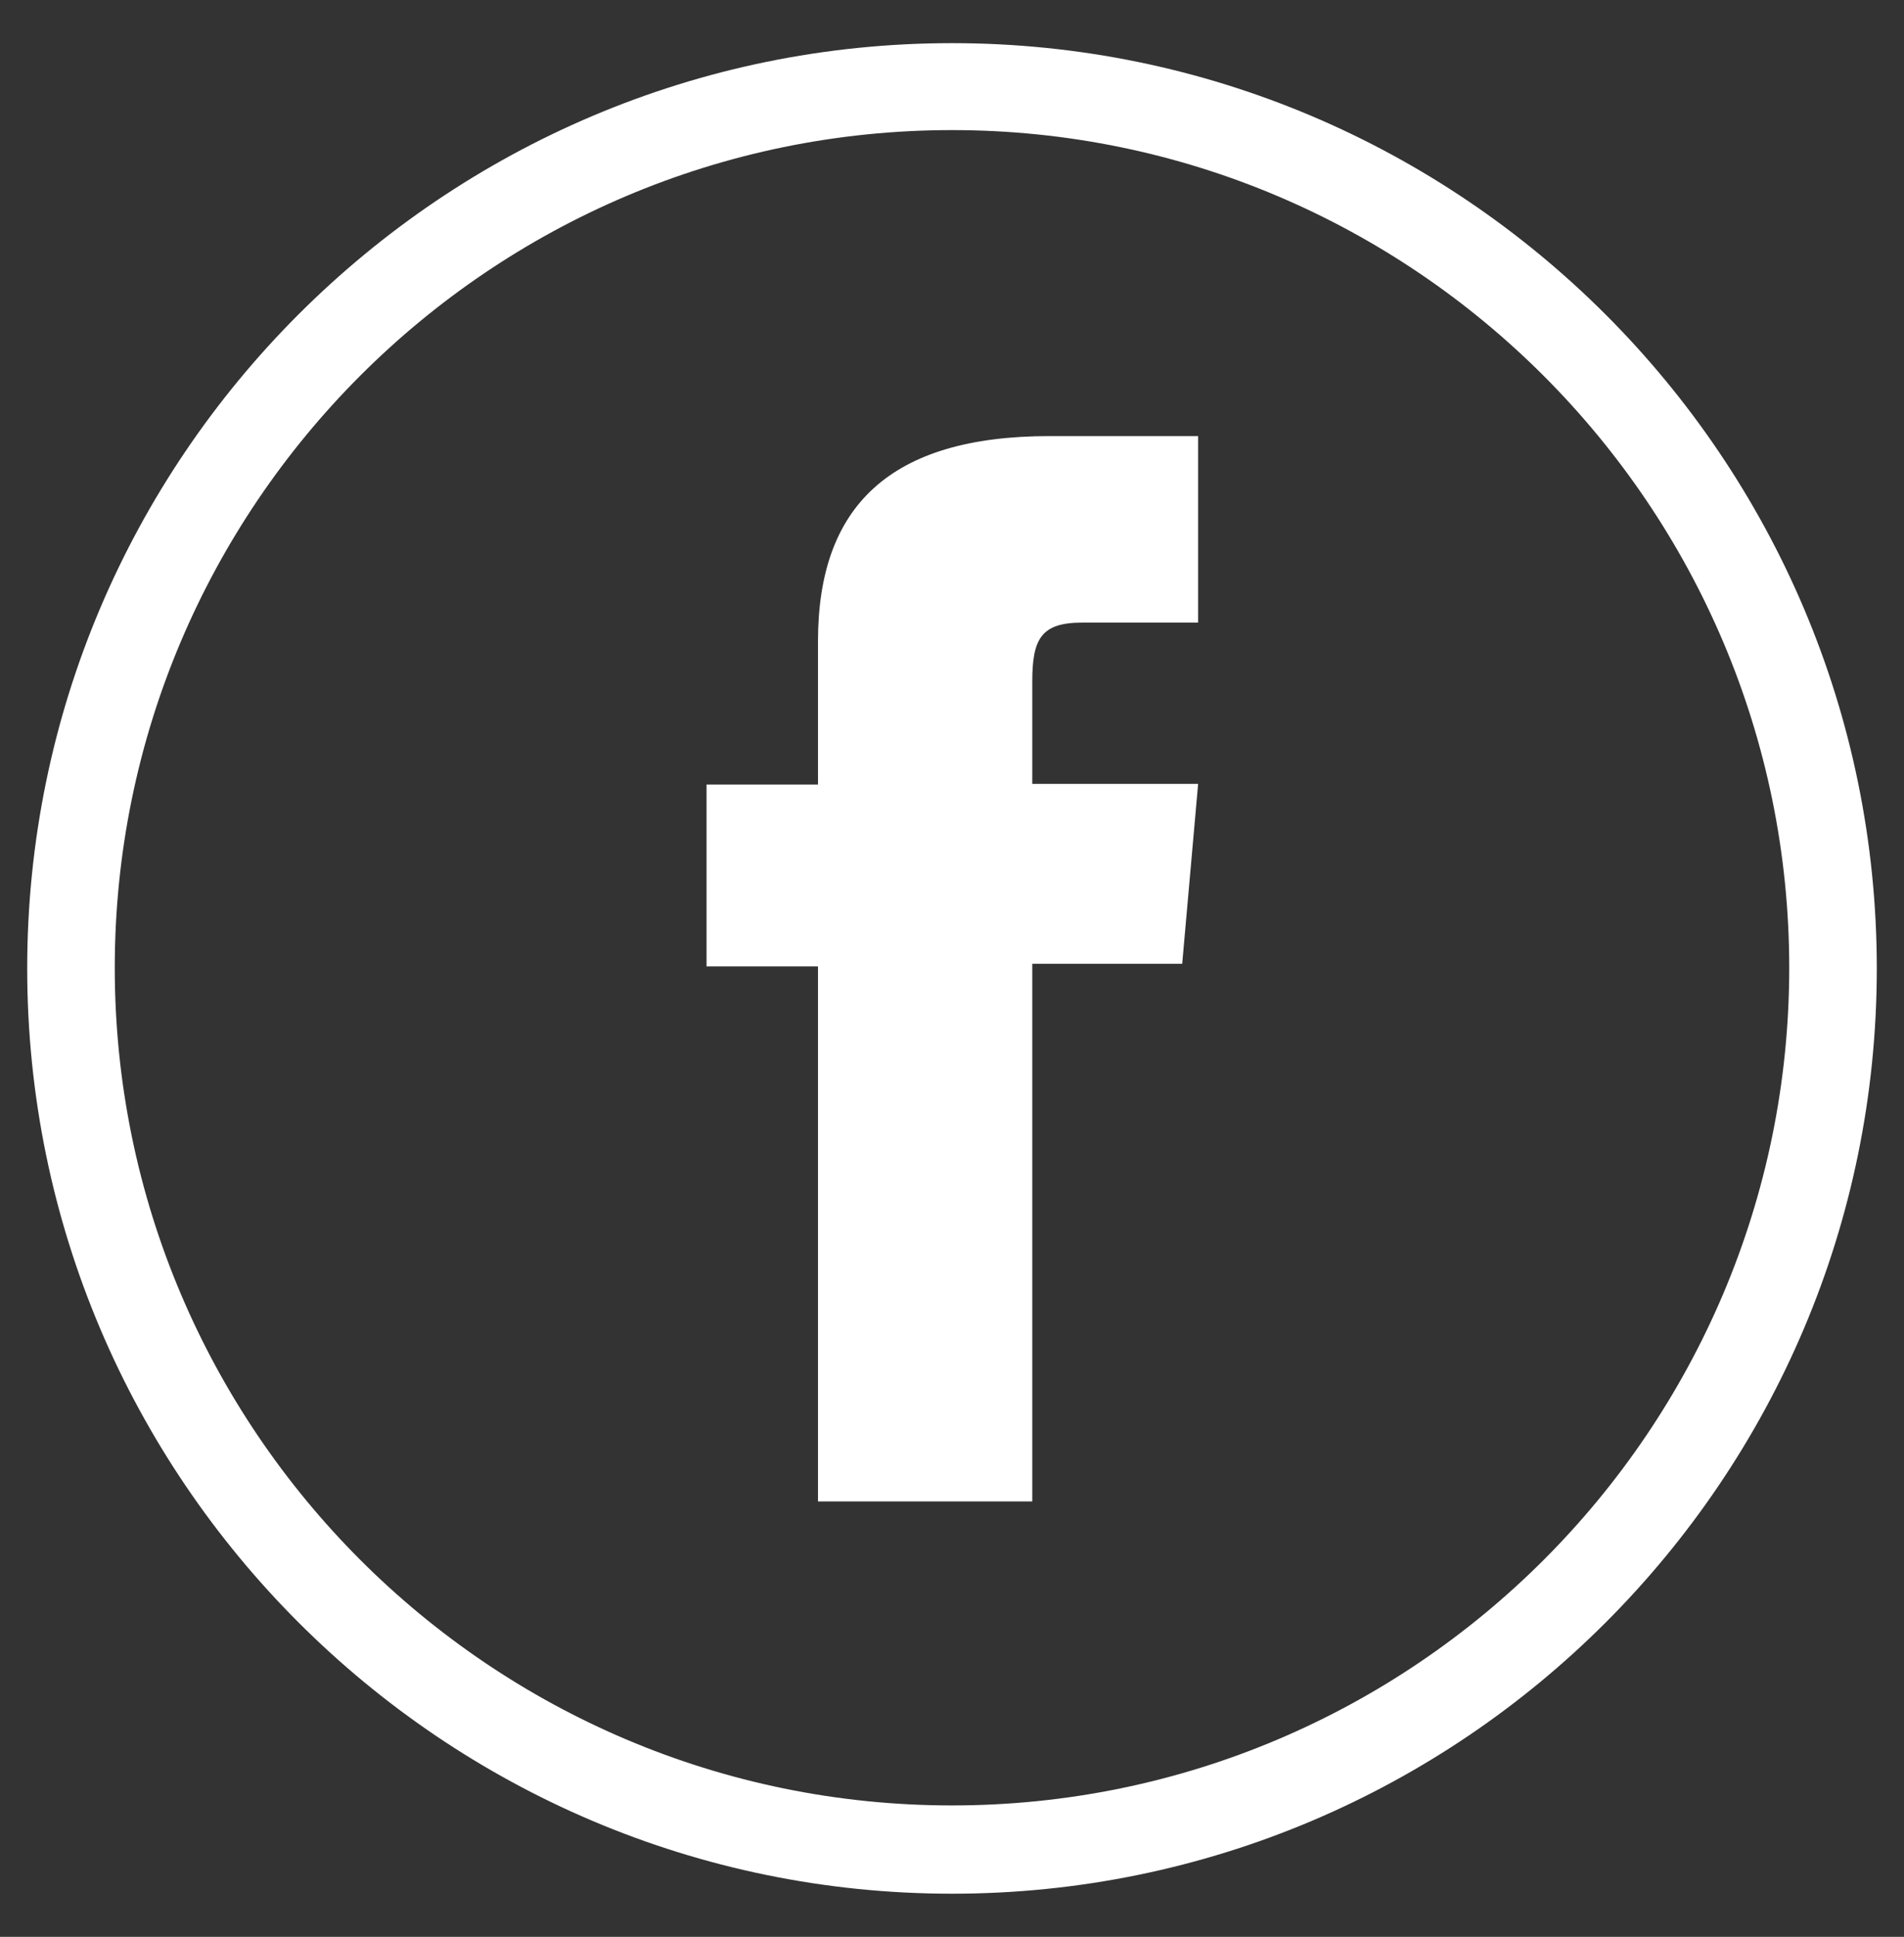
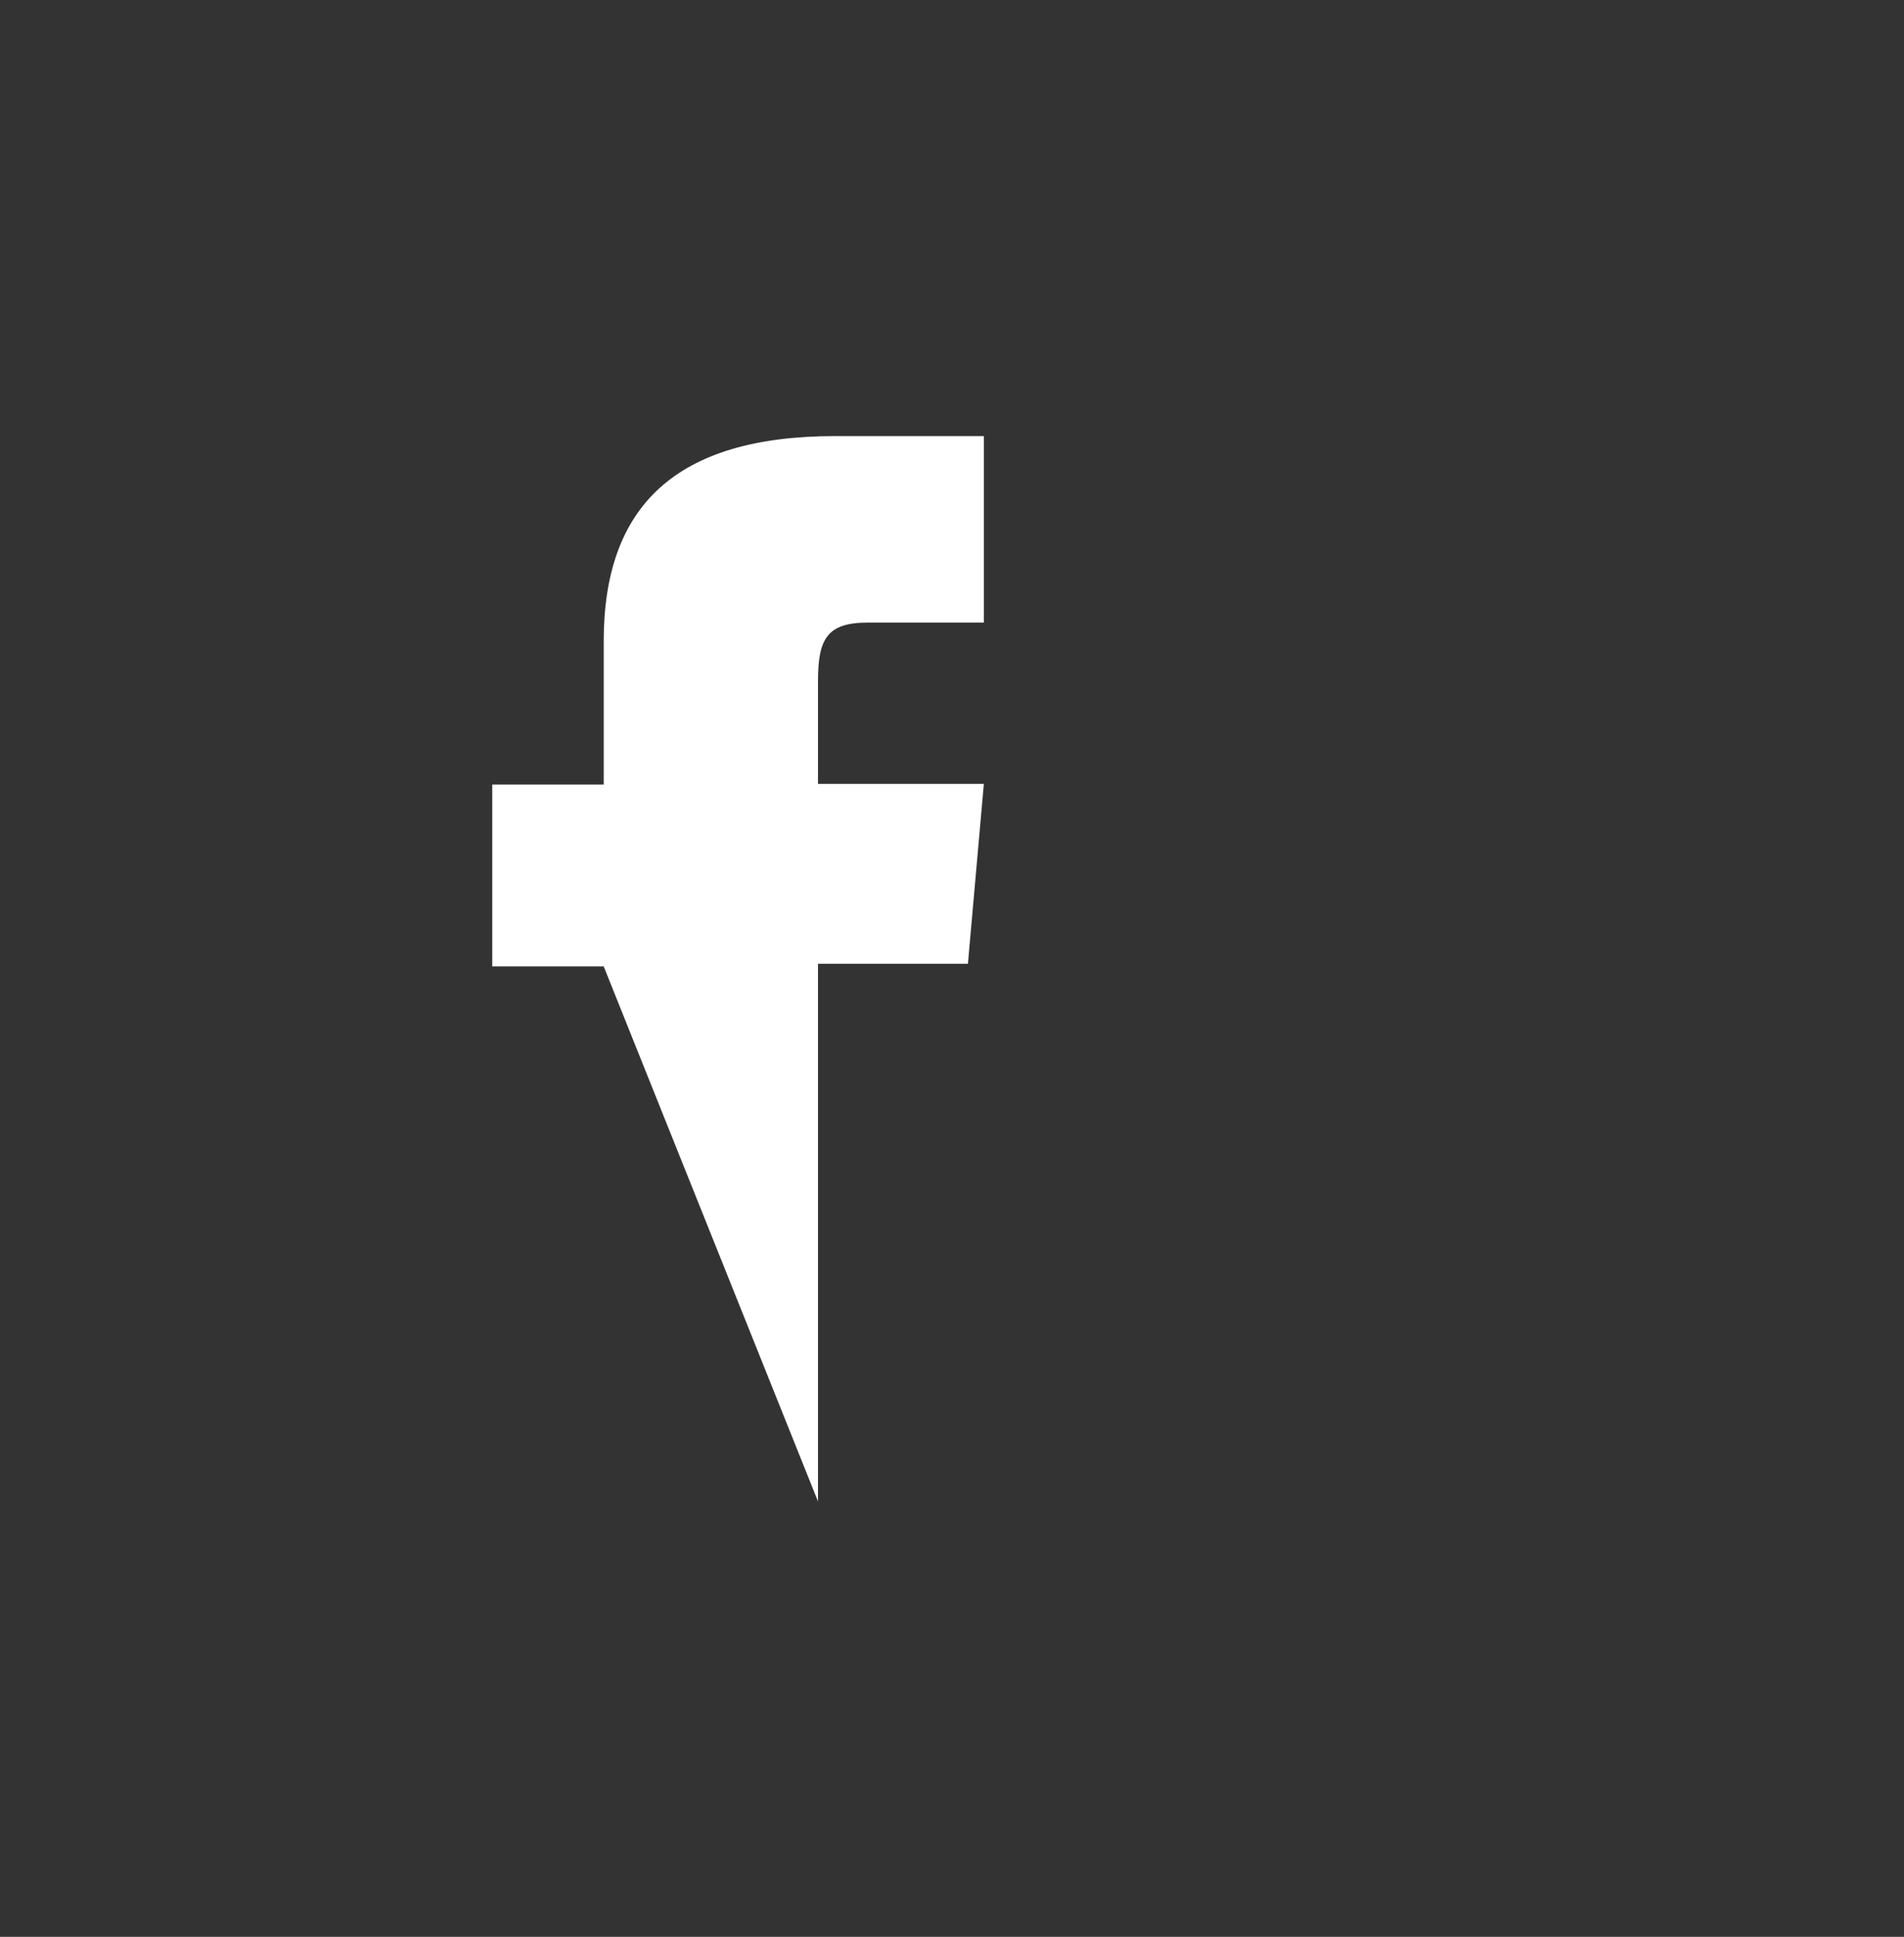
<svg xmlns="http://www.w3.org/2000/svg" version="1.1" id="Layer_1" x="0px" y="0px" viewBox="0 0 28.7 29.18" style="enable-background:new 0 0 28.7 29.18;" xml:space="preserve">
  <rect x="0" y="0" width="28.7" height="29.18" fill="#333333" stroke="none" />
  <style type="text/css">
	.st0{fill:#FFFFFF;}
</style>
  <g id="XMLID_130_">
    <g id="XMLID_132_">
-       <path class="st0" d="M14.35,28.53c-7.68,0-13.94-6.25-13.94-13.94S6.67,0.65,14.35,0.65c7.68,0,13.94,6.25,13.94,13.94    S22.04,28.53,14.35,28.53z M14.35,1.96c-6.96,0-12.62,5.66-12.62,12.62s5.66,12.62,12.62,12.62c6.96,0,12.62-5.66,12.62-12.62    C26.97,7.63,21.31,1.96,14.35,1.96z" />
-     </g>
+       </g>
    <g id="XMLID_131_">
-       <path class="st0" d="M12.33,22.62l3.23,0l0-8.1l2.26,0l0.24-2.71l-2.5,0c0,0,0-1.01,0-1.54c0-0.64,0.13-0.89,0.75-0.89    c0.5,0,1.75,0,1.75,0l0-2.81c0,0-1.84,0-2.24,0c-2.41,0-3.49,1.06-3.49,3.09c0,1.77,0,2.16,0,2.16l-1.68,0l0,2.74l1.68,0    L12.33,22.62z" />
+       <path class="st0" d="M12.33,22.62l0-8.1l2.26,0l0.24-2.71l-2.5,0c0,0,0-1.01,0-1.54c0-0.64,0.13-0.89,0.75-0.89    c0.5,0,1.75,0,1.75,0l0-2.81c0,0-1.84,0-2.24,0c-2.41,0-3.49,1.06-3.49,3.09c0,1.77,0,2.16,0,2.16l-1.68,0l0,2.74l1.68,0    L12.33,22.62z" />
    </g>
  </g>
</svg>